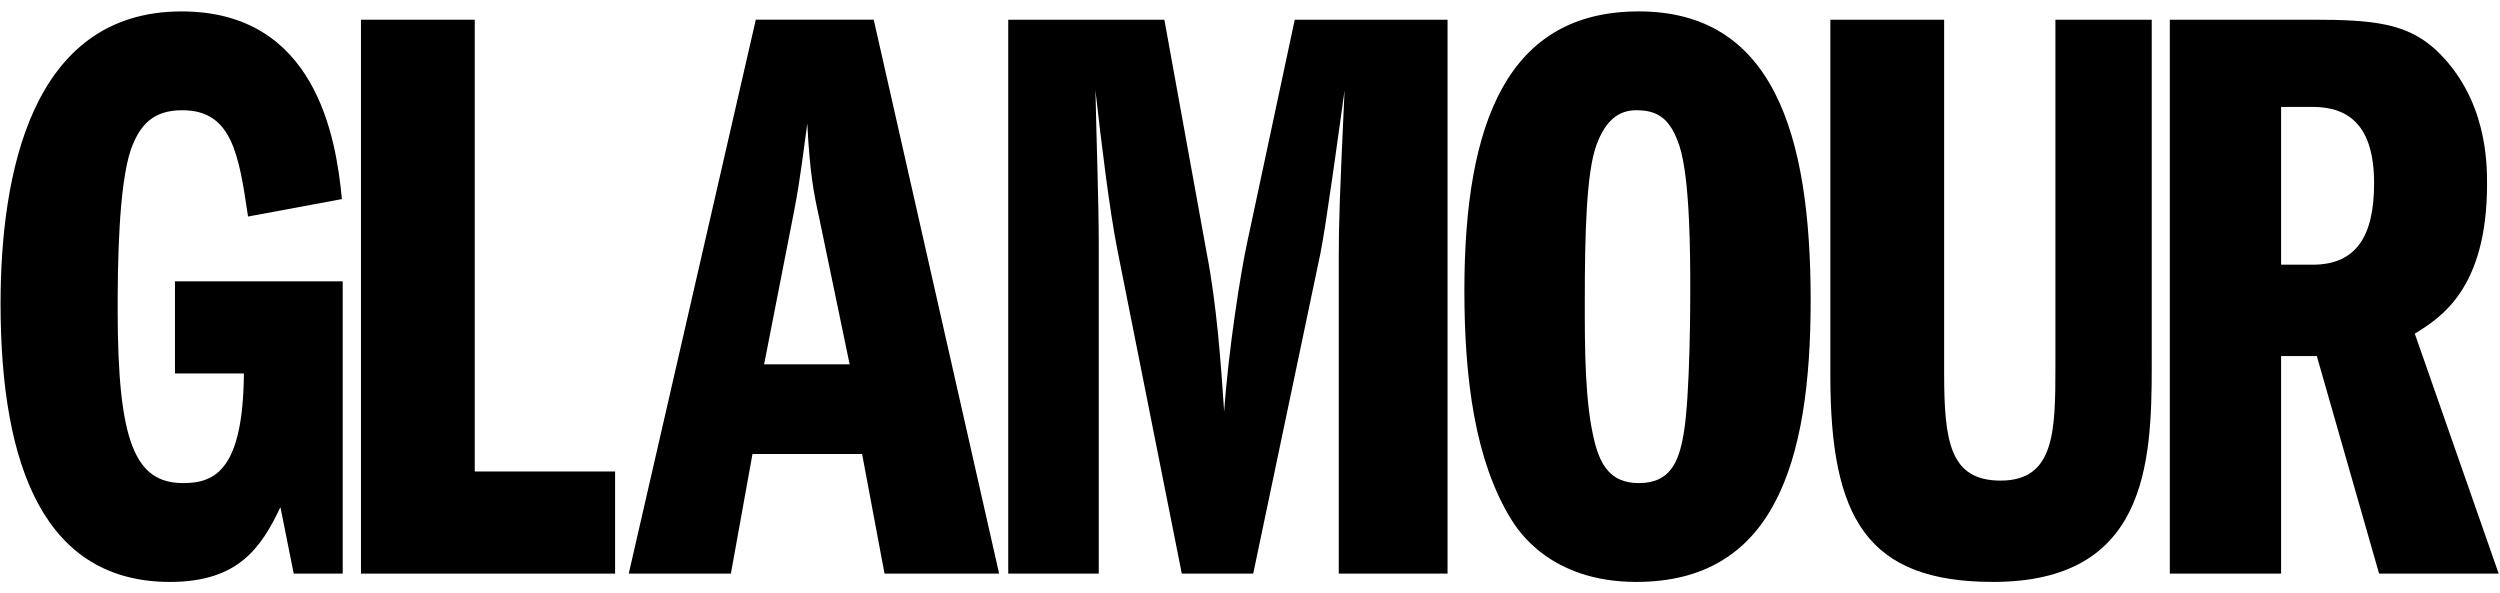
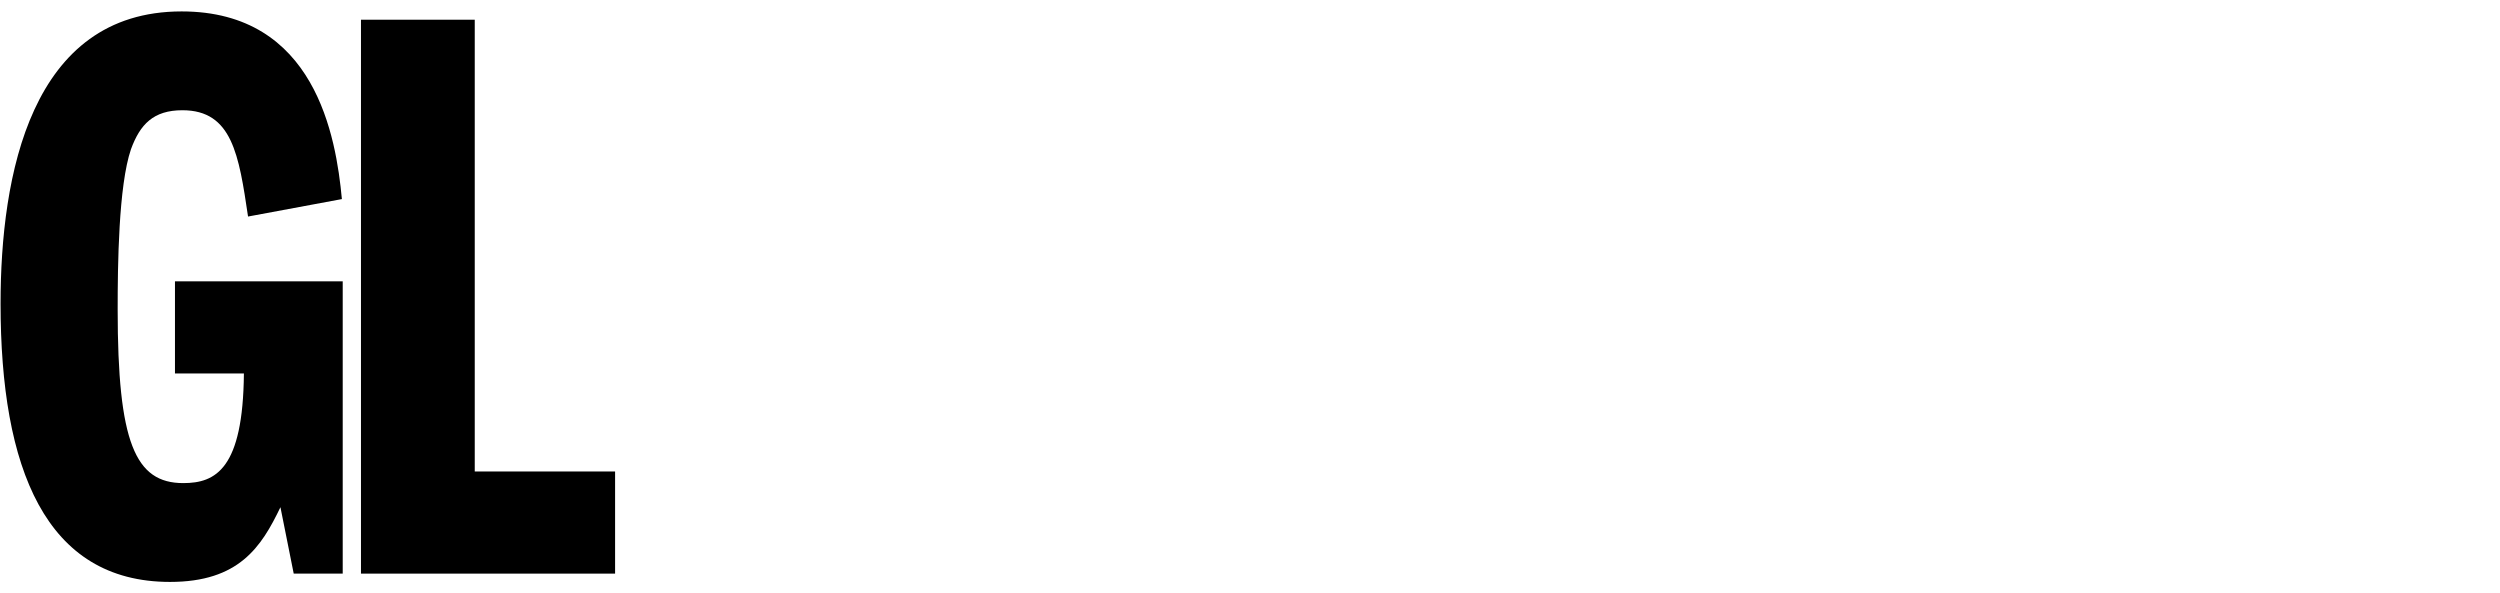
<svg xmlns="http://www.w3.org/2000/svg" fill="none" viewBox="0 0 2191 520" height="520" width="2191">
  <g clip-path="url(#clip0_1226_358)">
    <path fill="black" d="M300.357 502.717H257.412L245.771 444.498C229.038 479.434 209.376 509.996 148.969 509.996C39.809 509.996 0.498 410.29 0.498 266.181C0.498 154.105 26.698 10.008 159.165 10.008C276.345 10.008 294.536 119.897 299.628 174.483L217.384 189.77C209.376 135.913 203.555 96.614 159.882 96.614C134.423 96.614 122.77 108.985 114.774 130.81C103.849 162.842 103.12 232.703 103.12 271.285C103.12 387.724 118.407 423.39 160.611 423.39C188.998 423.39 213.022 411.019 213.751 327.329H153.344V246.544H300.357V502.717Z" />
    <path fill="black" d="M316.358 17.277H416.064V413.208H539.065V502.719H316.358V17.277Z" />
    <mask height="4934" width="7001" y="-1924" x="-487" maskUnits="userSpaceOnUse" style="mask-type:luminance" id="mask0_1226_358">
-       <path fill="white" d="M-486.161 3009.98H6513.79V-1923.32H-486.161V3009.98Z" />
-     </mask>
+       </mask>
    <g mask="url(#mask0_1226_358)">
      <path fill="black" d="M669.669 319.311L695.868 185.398C701.689 155.553 704.593 128.624 707.51 108.246C709.697 151.919 713.33 170.111 717.705 189.76L744.633 319.311H669.669ZM662.39 17.265L551.03 502.707H640.553L659.473 397.909H755.546L775.195 502.707H875.63L765.729 17.265H662.39Z" />
-       <path fill="black" d="M883.623 17.269H1020.44L1057.56 221.784C1066.3 266.904 1069.94 317.128 1072.85 360.801C1076.49 307.662 1087.41 237.8 1093.23 211.589L1134.72 17.269H1268.63V502.711H1173.29V226.147C1173.29 194.856 1174.02 174.477 1178.38 79.134C1174.02 110.425 1162.37 196.314 1157.27 221.784L1098.32 502.711H1035.73L978.966 217.422C972.417 183.943 965.138 124.983 960.046 79.134C960.775 116.975 962.95 176.653 962.95 214.505V502.711H883.623V17.269Z" />
      <path fill="black" d="M1434.03 96.602C1452.95 96.602 1463.87 103.881 1471.87 127.894C1481.35 157.009 1481.35 225.424 1481.35 255.269C1481.35 261.819 1481.35 346.967 1475.51 380.445C1471.15 405.916 1463.14 423.39 1436.21 423.39C1411.47 423.39 1402.74 407.374 1397.64 387.724C1388.91 353.517 1388.91 306.21 1388.91 264.723C1388.91 203.587 1390.37 151.188 1399.1 127.165C1407.1 105.339 1418.74 96.602 1434.03 96.602ZM1436.21 9.996C1321.95 9.996 1283.38 106.069 1283.38 254.54C1283.38 332.409 1292.84 403.74 1324.13 454.681C1329.96 464.147 1358.33 509.996 1434.03 509.996C1554.11 509.996 1586.86 406.645 1586.86 263.265C1586.86 116.252 1553.39 9.996 1436.21 9.996Z" />
-       <path fill="black" d="M1703.84 17.271V326.584C1703.84 386.991 1708.93 421.199 1753.33 421.199C1800.64 421.199 1801.36 378.266 1801.36 321.493V17.271H1885.78V321.493C1885.78 407.37 1880.69 509.992 1746.79 509.992C1636.16 509.992 1604.12 453.948 1604.12 329.501V17.271H1703.84Z" />
      <path fill="black" d="M1999.15 93.692H2026.81C2058.83 93.692 2080.66 110.437 2080.66 160.648C2080.66 206.497 2065.37 231.98 2026.81 231.98H1999.15V93.692ZM1901.62 502.711H1999.15V312.036H2030.45L2085.03 502.711H2189.84L2116.32 292.386C2138.89 278.558 2179.65 253.075 2179.65 161.377C2179.65 143.186 2179.65 85.684 2134.51 43.468C2109.06 20.185 2079.2 17.269 2026.81 17.269H1901.62V502.711Z" />
    </g>
  </g>
  <defs>
    <clipPath id="clip0_1226_358">
      <rect fill="white" height="520" width="2190.34" />
    </clipPath>
  </defs>
</svg>